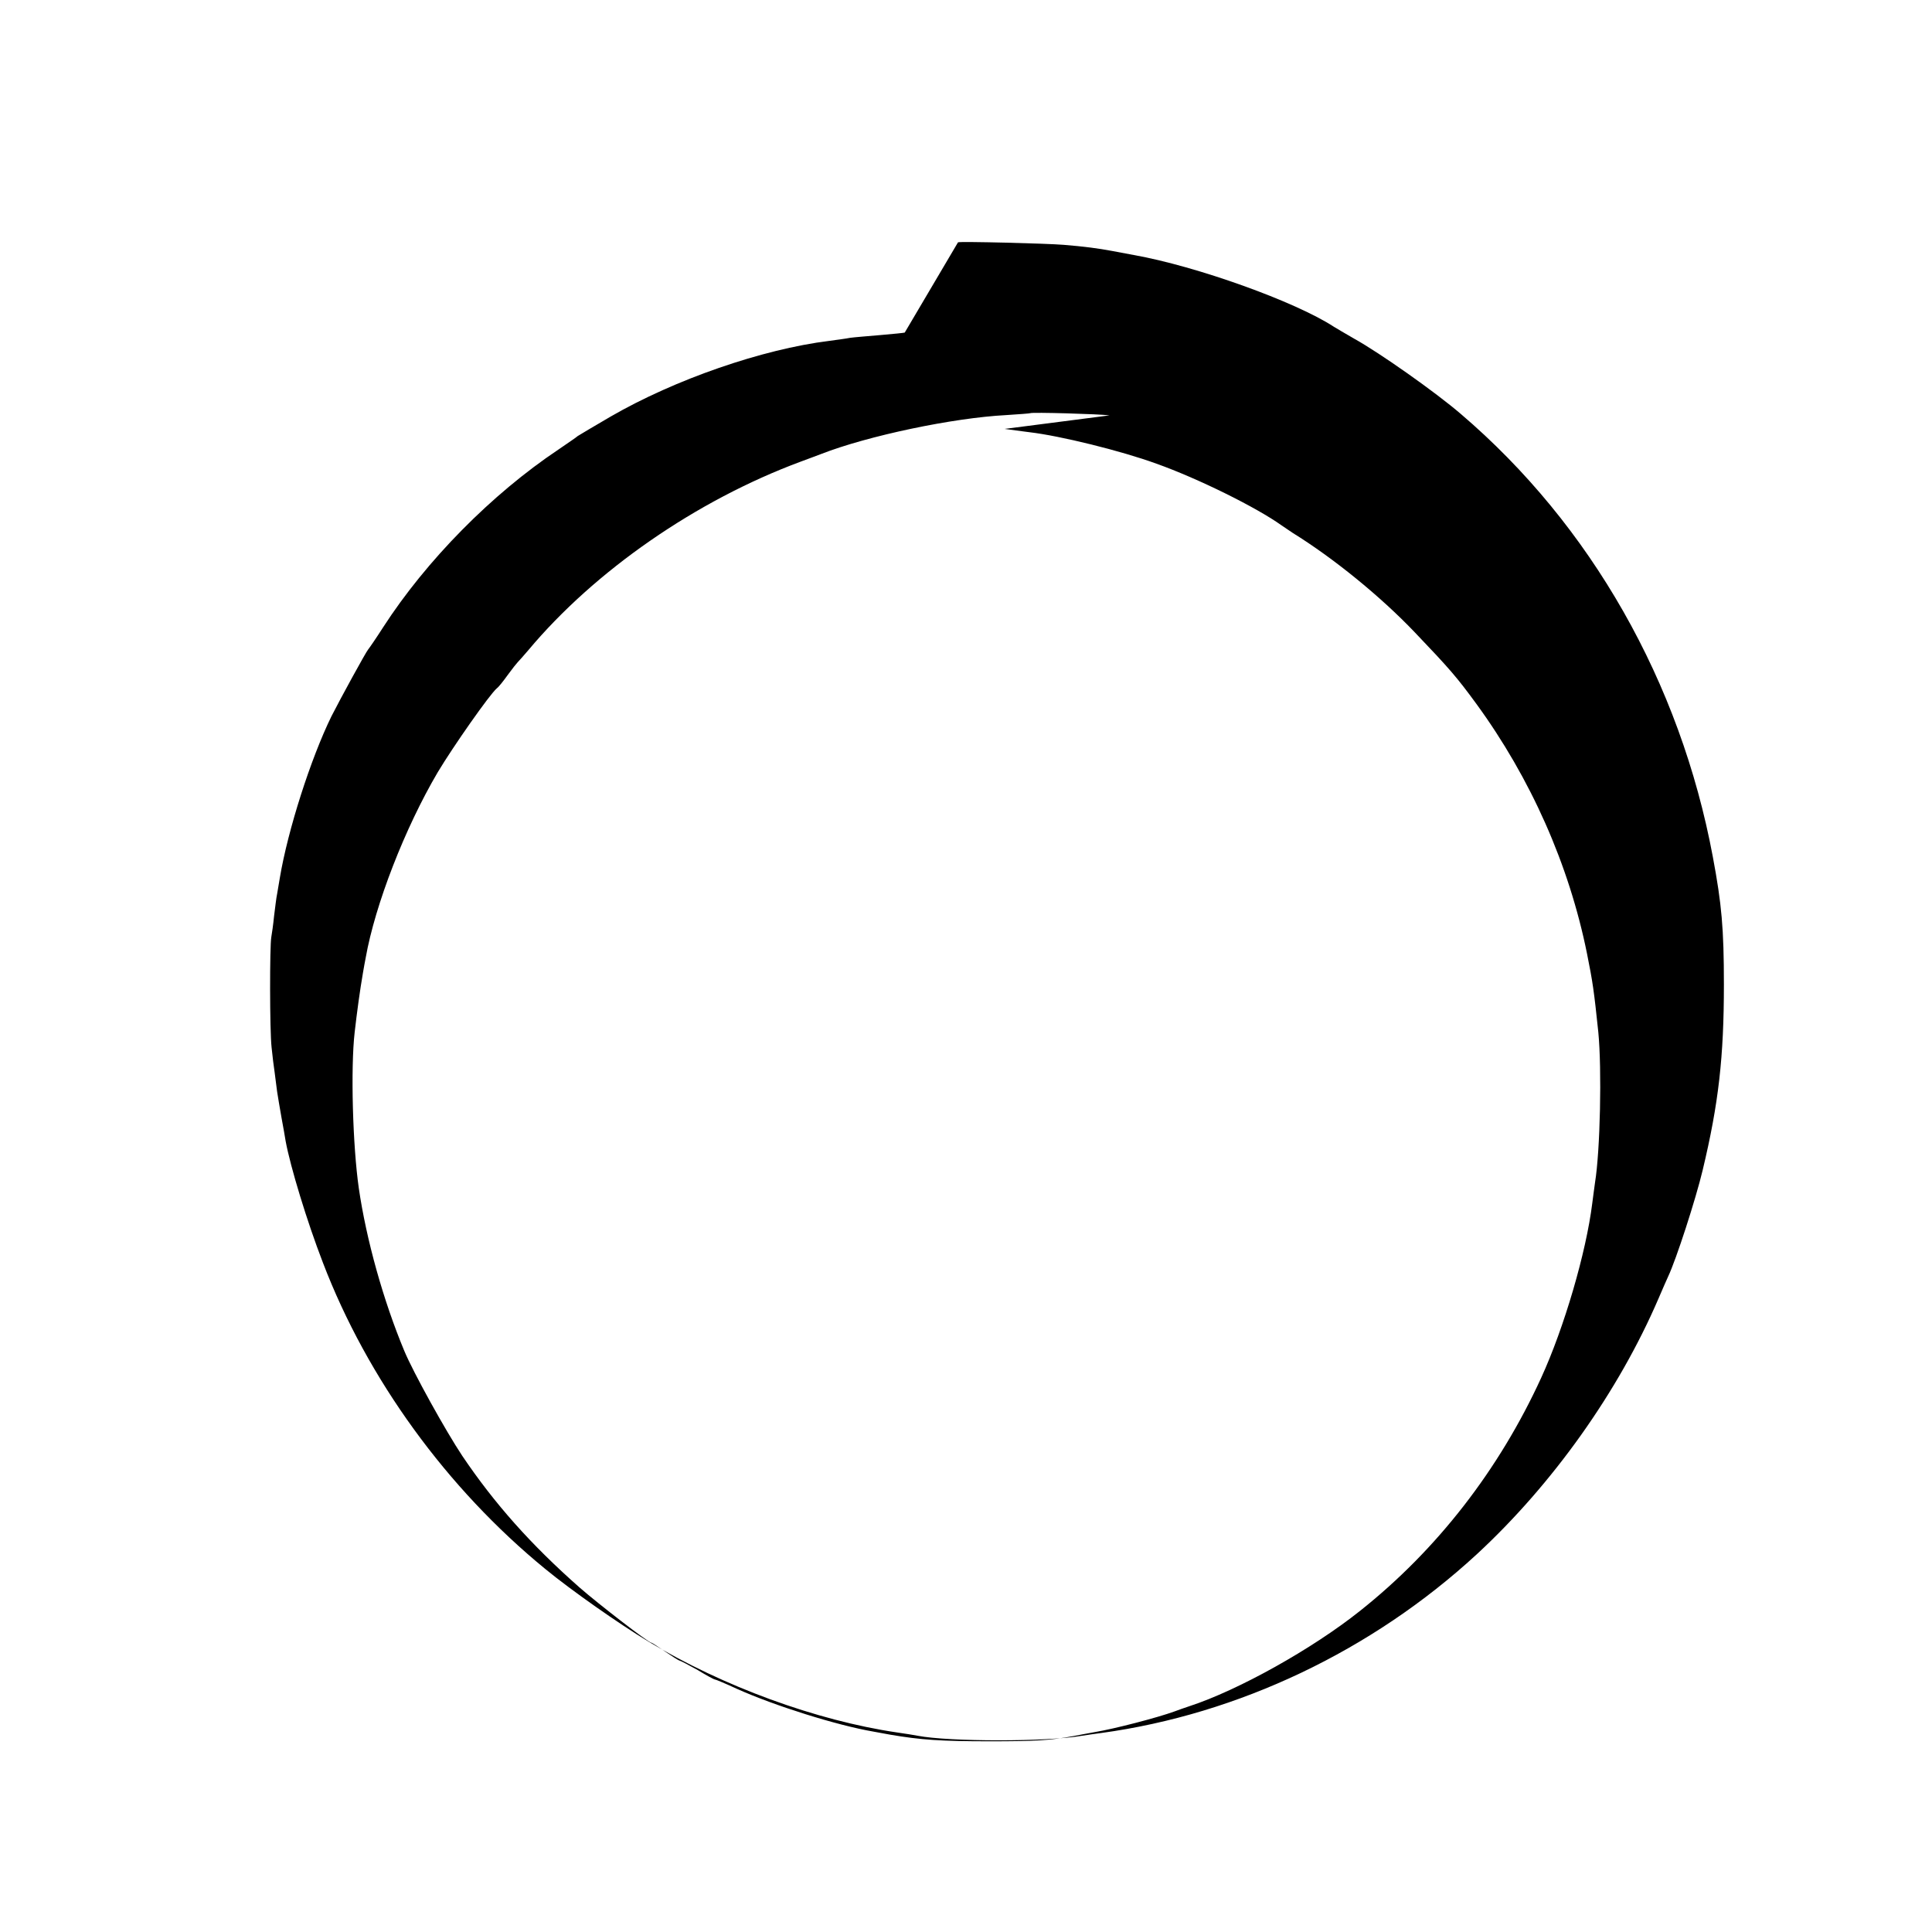
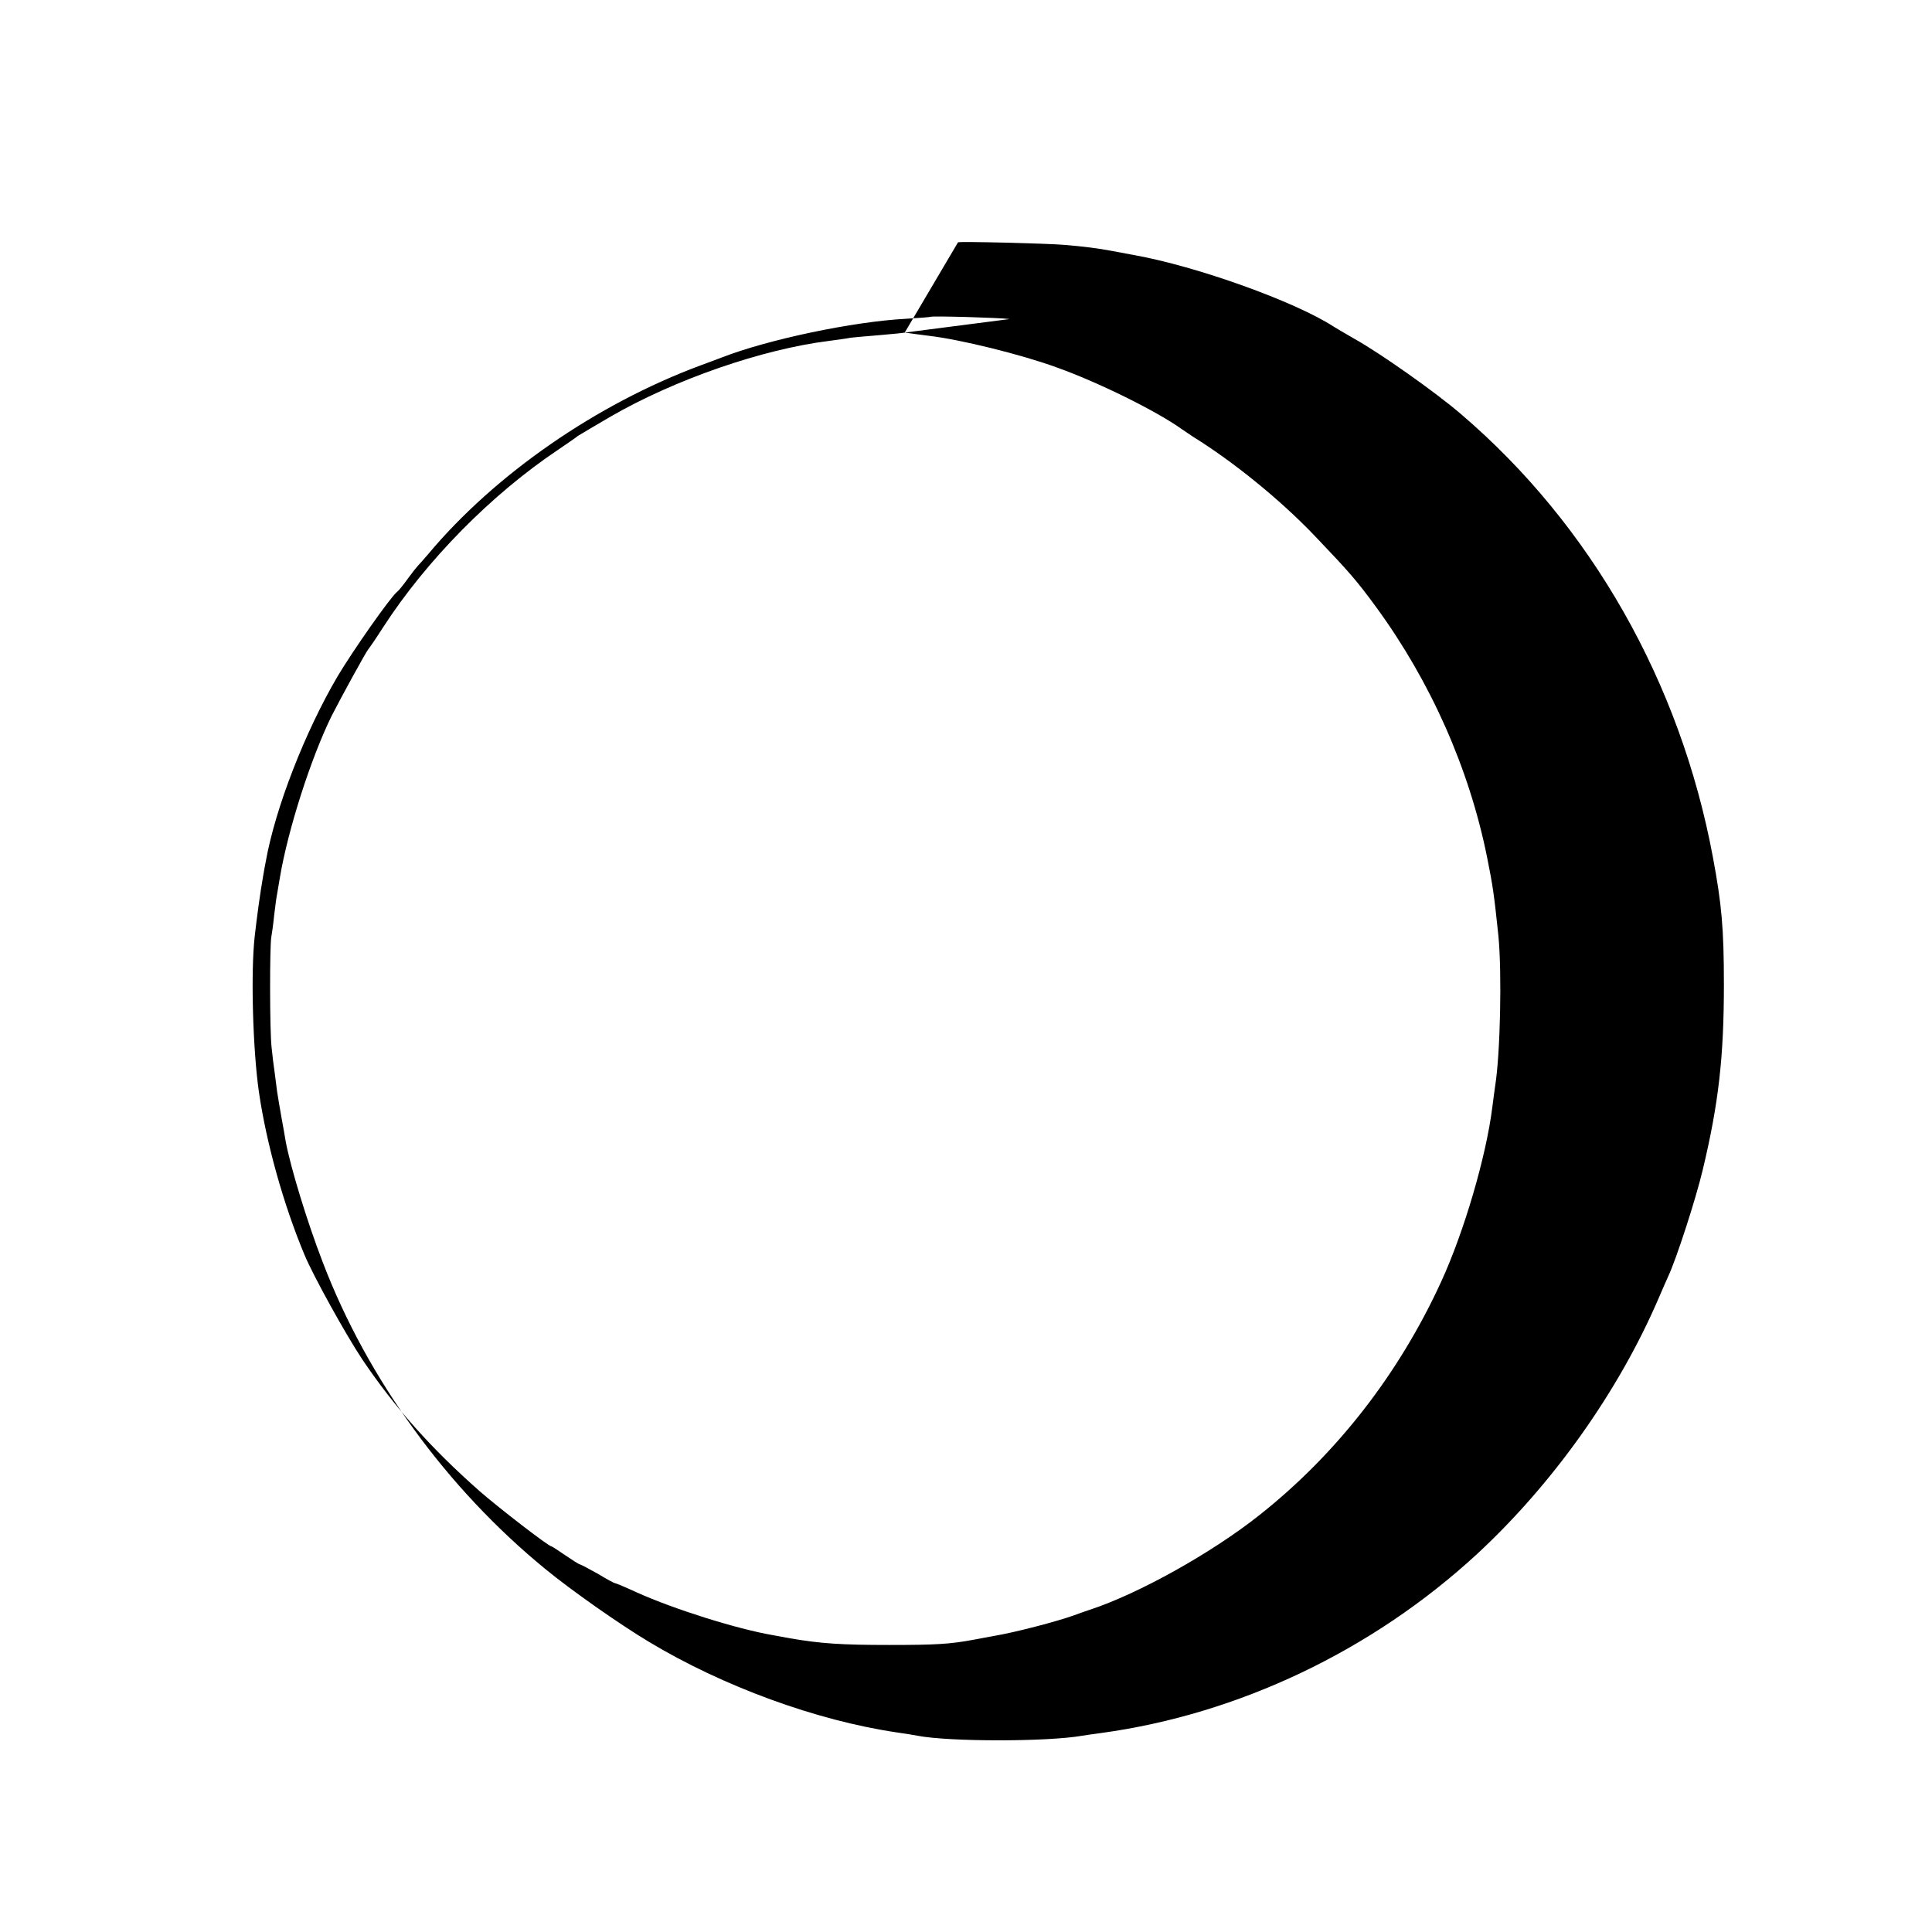
<svg xmlns="http://www.w3.org/2000/svg" version="1.0" width="700pt" height="700pt" viewBox="0 0 700 700" preserveAspectRatio="xMidYMid meet">
  <g transform="translate(0,700) scale(0.1,-0.1)" fill="#000000" stroke="none">
-     <path d="M3278 5795 c-2 -1 -41 -5 -88 -9 -47 -4 -96 -8 -110 -10 -14 -3 -47 -7 -75 -11 -243 -30 -560 -140 -792 -274 -60 -35 -114 -67 -120 -71 -5 -5 -37 -26 -70 -49 -241 -161 -478 -401 -635 -644 -25 -39 -49 -74 -54 -80 -8 -9 -100 -177 -133 -242 -75 -153 -158 -412 -187 -585 -3 -19 -8 -46 -10 -59 -3 -13 -7 -49 -11 -80 -3 -31 -8 -65 -10 -76 -6 -32 -6 -339 1 -400 3 -30 8 -71 11 -90 2 -19 7 -51 9 -70 3 -19 10 -62 16 -95 6 -33 13 -71 15 -85 17 -92 77 -290 135 -440 161 -421 449 -818 806 -1110 95 -78 266 -198 374 -263 269 -162 608 -286 900 -329 30 -4 64 -10 75 -12 114 -22 471 -22 595 0 14 2 45 7 70 10 497 68 981 298 1360 647 275 254 514 590 659 927 14 33 30 69 35 80 29 61 100 280 125 385 58 242 77 411 77 673 0 203 -8 291 -40 462 -118 633 -442 1203 -913 1605 -93 80 -295 222 -385 272 -33 19 -67 39 -75 44 -139 91 -499 220 -725 260 -16 3 -52 10 -80 15 -48 9 -100 16 -175 22 -59 5 -377 13 -382 9z m362 -349 c19 -3 60 -8 90 -12 111 -13 331 -67 460 -114 149 -53 362 -158 454 -224 16 -11 34 -23 40 -27 147 -91 317 -229 442 -360 126 -132 152 -162 223 -259 197 -270 336 -583 401 -905 21 -105 25 -132 41 -285 13 -134 7 -428 -12 -545 -2 -16 -7 -50 -10 -75 -22 -178 -102 -451 -185 -632 -152 -332 -377 -623 -657 -845 -172 -137 -440 -287 -618 -345 -16 -5 -40 -14 -54 -19 -60 -22 -217 -63 -290 -75 -16 -3 -50 -9 -75 -14 -86 -16 -137 -19 -305 -19 -176 0 -249 5 -360 24 -16 3 -43 8 -60 11 -134 23 -359 94 -495 155 -41 19 -77 34 -80 34 -3 0 -31 15 -62 34 -32 18 -61 33 -65 34 -5 1 -28 16 -53 33 -25 17 -47 32 -50 32 -14 3 -190 139 -260 200 -177 156 -309 305 -425 477 -60 90 -178 303 -210 380 -76 182 -138 404 -165 590 -22 153 -30 434 -15 565 8 70 19 152 30 215 3 17 7 41 10 55 34 192 142 470 261 672 55 92 188 282 214 304 7 5 25 28 40 49 16 22 32 42 36 46 4 4 21 23 38 43 241 288 609 543 986 683 28 10 61 23 75 28 169 66 478 131 670 141 47 3 87 6 88 7 5 4 251 -3 287 -8z" />
+     <path d="M3278 5795 c-2 -1 -41 -5 -88 -9 -47 -4 -96 -8 -110 -10 -14 -3 -47 -7 -75 -11 -243 -30 -560 -140 -792 -274 -60 -35 -114 -67 -120 -71 -5 -5 -37 -26 -70 -49 -241 -161 -478 -401 -635 -644 -25 -39 -49 -74 -54 -80 -8 -9 -100 -177 -133 -242 -75 -153 -158 -412 -187 -585 -3 -19 -8 -46 -10 -59 -3 -13 -7 -49 -11 -80 -3 -31 -8 -65 -10 -76 -6 -32 -6 -339 1 -400 3 -30 8 -71 11 -90 2 -19 7 -51 9 -70 3 -19 10 -62 16 -95 6 -33 13 -71 15 -85 17 -92 77 -290 135 -440 161 -421 449 -818 806 -1110 95 -78 266 -198 374 -263 269 -162 608 -286 900 -329 30 -4 64 -10 75 -12 114 -22 471 -22 595 0 14 2 45 7 70 10 497 68 981 298 1360 647 275 254 514 590 659 927 14 33 30 69 35 80 29 61 100 280 125 385 58 242 77 411 77 673 0 203 -8 291 -40 462 -118 633 -442 1203 -913 1605 -93 80 -295 222 -385 272 -33 19 -67 39 -75 44 -139 91 -499 220 -725 260 -16 3 -52 10 -80 15 -48 9 -100 16 -175 22 -59 5 -377 13 -382 9z c19 -3 60 -8 90 -12 111 -13 331 -67 460 -114 149 -53 362 -158 454 -224 16 -11 34 -23 40 -27 147 -91 317 -229 442 -360 126 -132 152 -162 223 -259 197 -270 336 -583 401 -905 21 -105 25 -132 41 -285 13 -134 7 -428 -12 -545 -2 -16 -7 -50 -10 -75 -22 -178 -102 -451 -185 -632 -152 -332 -377 -623 -657 -845 -172 -137 -440 -287 -618 -345 -16 -5 -40 -14 -54 -19 -60 -22 -217 -63 -290 -75 -16 -3 -50 -9 -75 -14 -86 -16 -137 -19 -305 -19 -176 0 -249 5 -360 24 -16 3 -43 8 -60 11 -134 23 -359 94 -495 155 -41 19 -77 34 -80 34 -3 0 -31 15 -62 34 -32 18 -61 33 -65 34 -5 1 -28 16 -53 33 -25 17 -47 32 -50 32 -14 3 -190 139 -260 200 -177 156 -309 305 -425 477 -60 90 -178 303 -210 380 -76 182 -138 404 -165 590 -22 153 -30 434 -15 565 8 70 19 152 30 215 3 17 7 41 10 55 34 192 142 470 261 672 55 92 188 282 214 304 7 5 25 28 40 49 16 22 32 42 36 46 4 4 21 23 38 43 241 288 609 543 986 683 28 10 61 23 75 28 169 66 478 131 670 141 47 3 87 6 88 7 5 4 251 -3 287 -8z" />
  </g>
</svg>